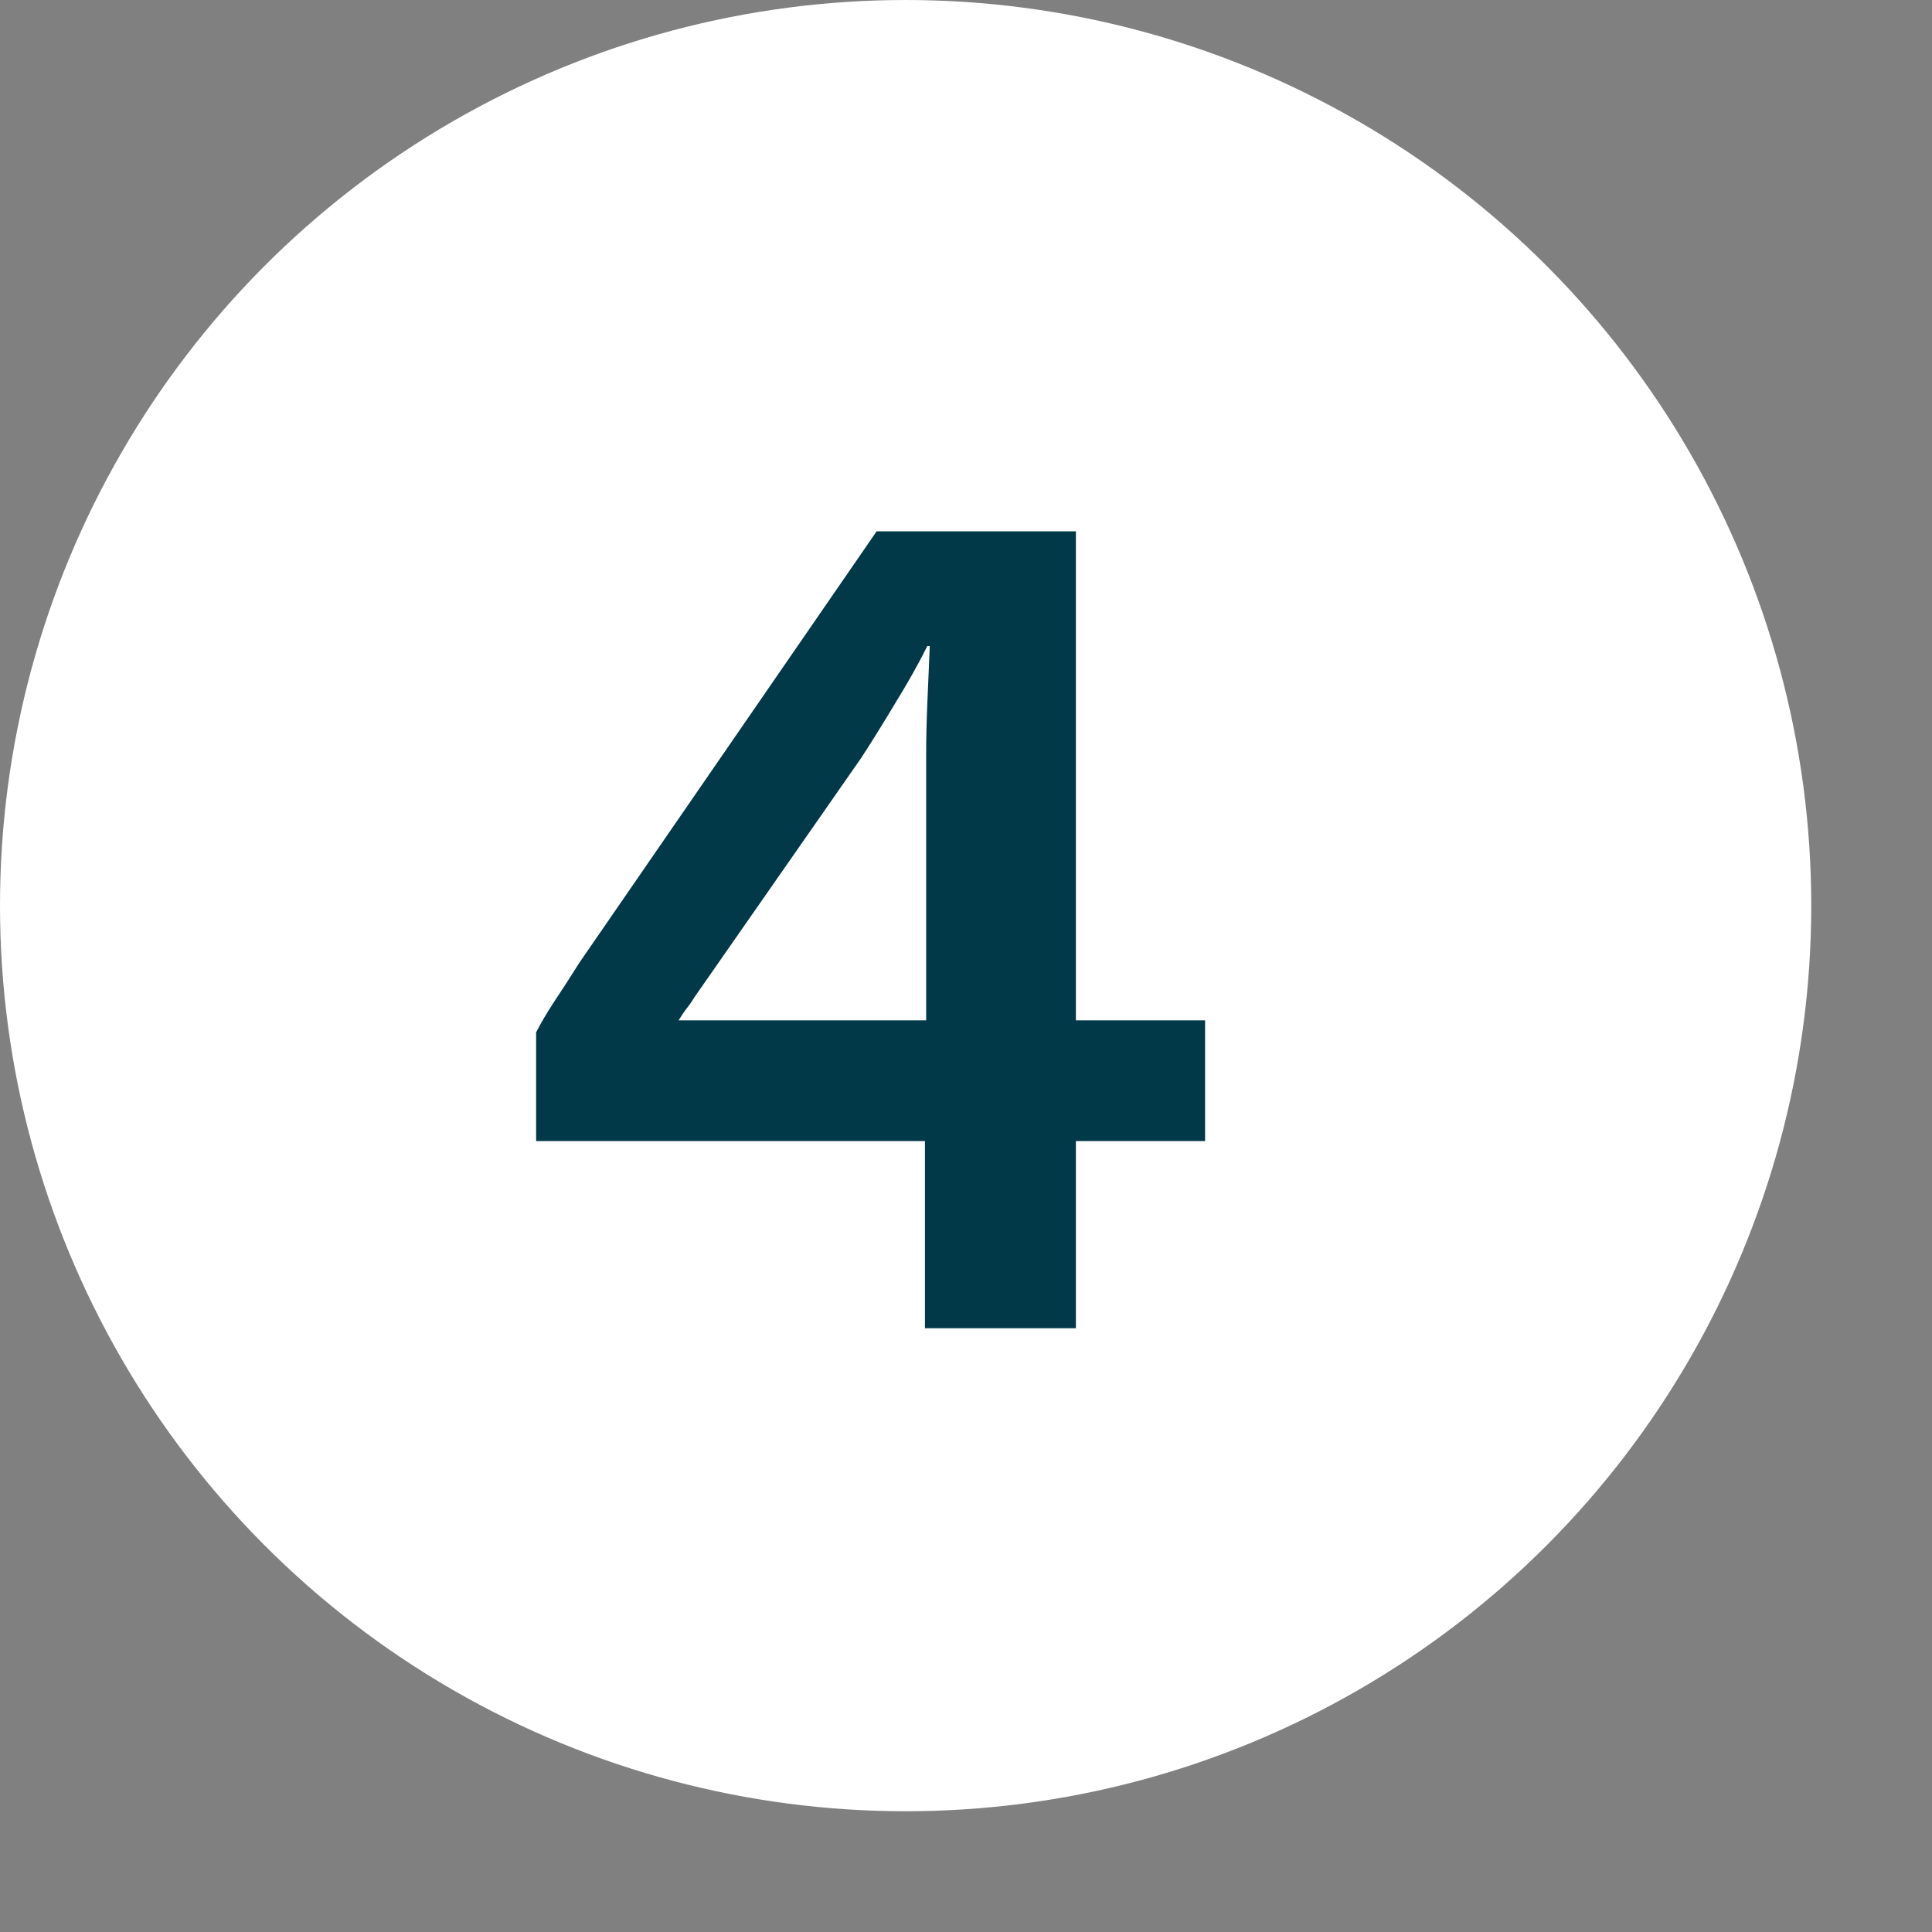
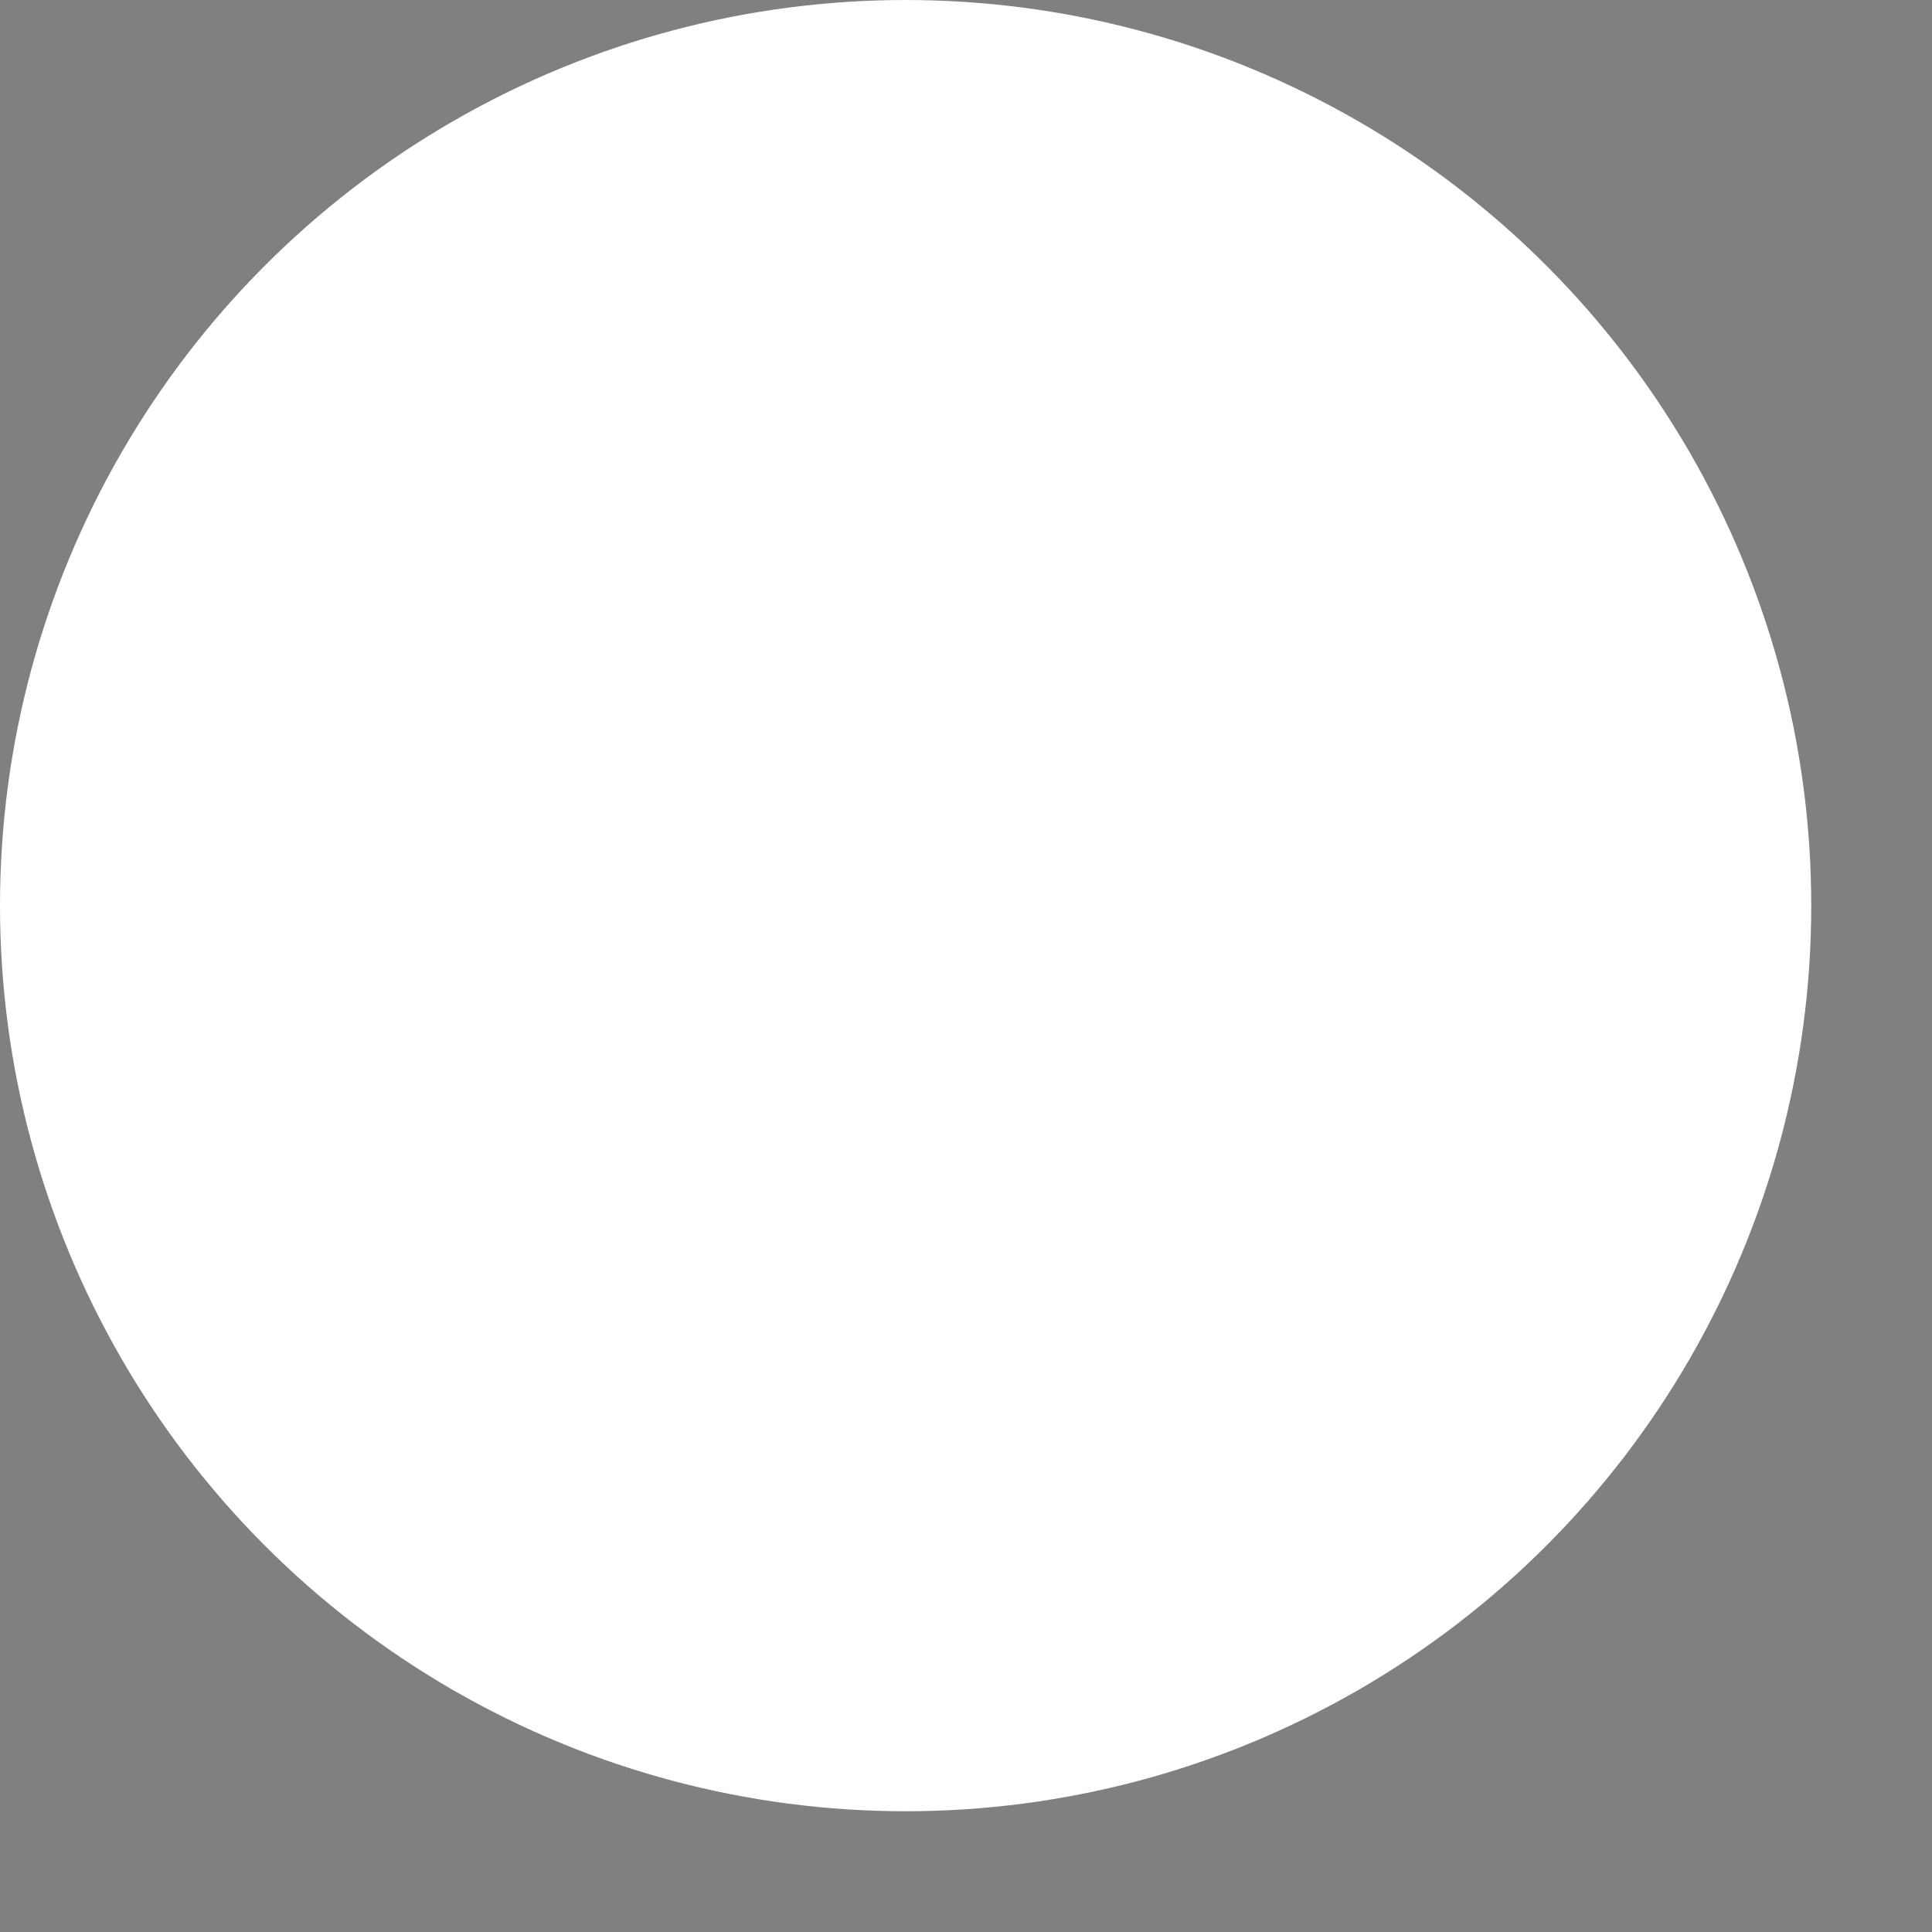
<svg xmlns="http://www.w3.org/2000/svg" width="16" height="16" viewBox="0 0 16 16" fill="none">
  <rect x="0" y="0" width="16" height="16" fill="#808080" stroke="none" />
  <circle cx="7.5" cy="7.5" r="7.5" fill="white" />
-   <path d="M7.66 11V9.45H4.44V8.55C4.473 8.483 4.52 8.403 4.58 8.31C4.647 8.21 4.72 8.097 4.8 7.97L7.26 4.4H8.91V8.45H9.98V9.45H8.91V11H7.66ZM5.62 8.45H7.67V6.27C7.67 6.13 7.673 5.98 7.68 5.82C7.687 5.66 7.693 5.503 7.7 5.35H7.68C7.607 5.497 7.517 5.657 7.41 5.83C7.31 5.997 7.217 6.147 7.13 6.28L5.75 8.26C5.73 8.293 5.707 8.327 5.68 8.36C5.66 8.387 5.64 8.417 5.62 8.45Z" fill="#013948" />
</svg>